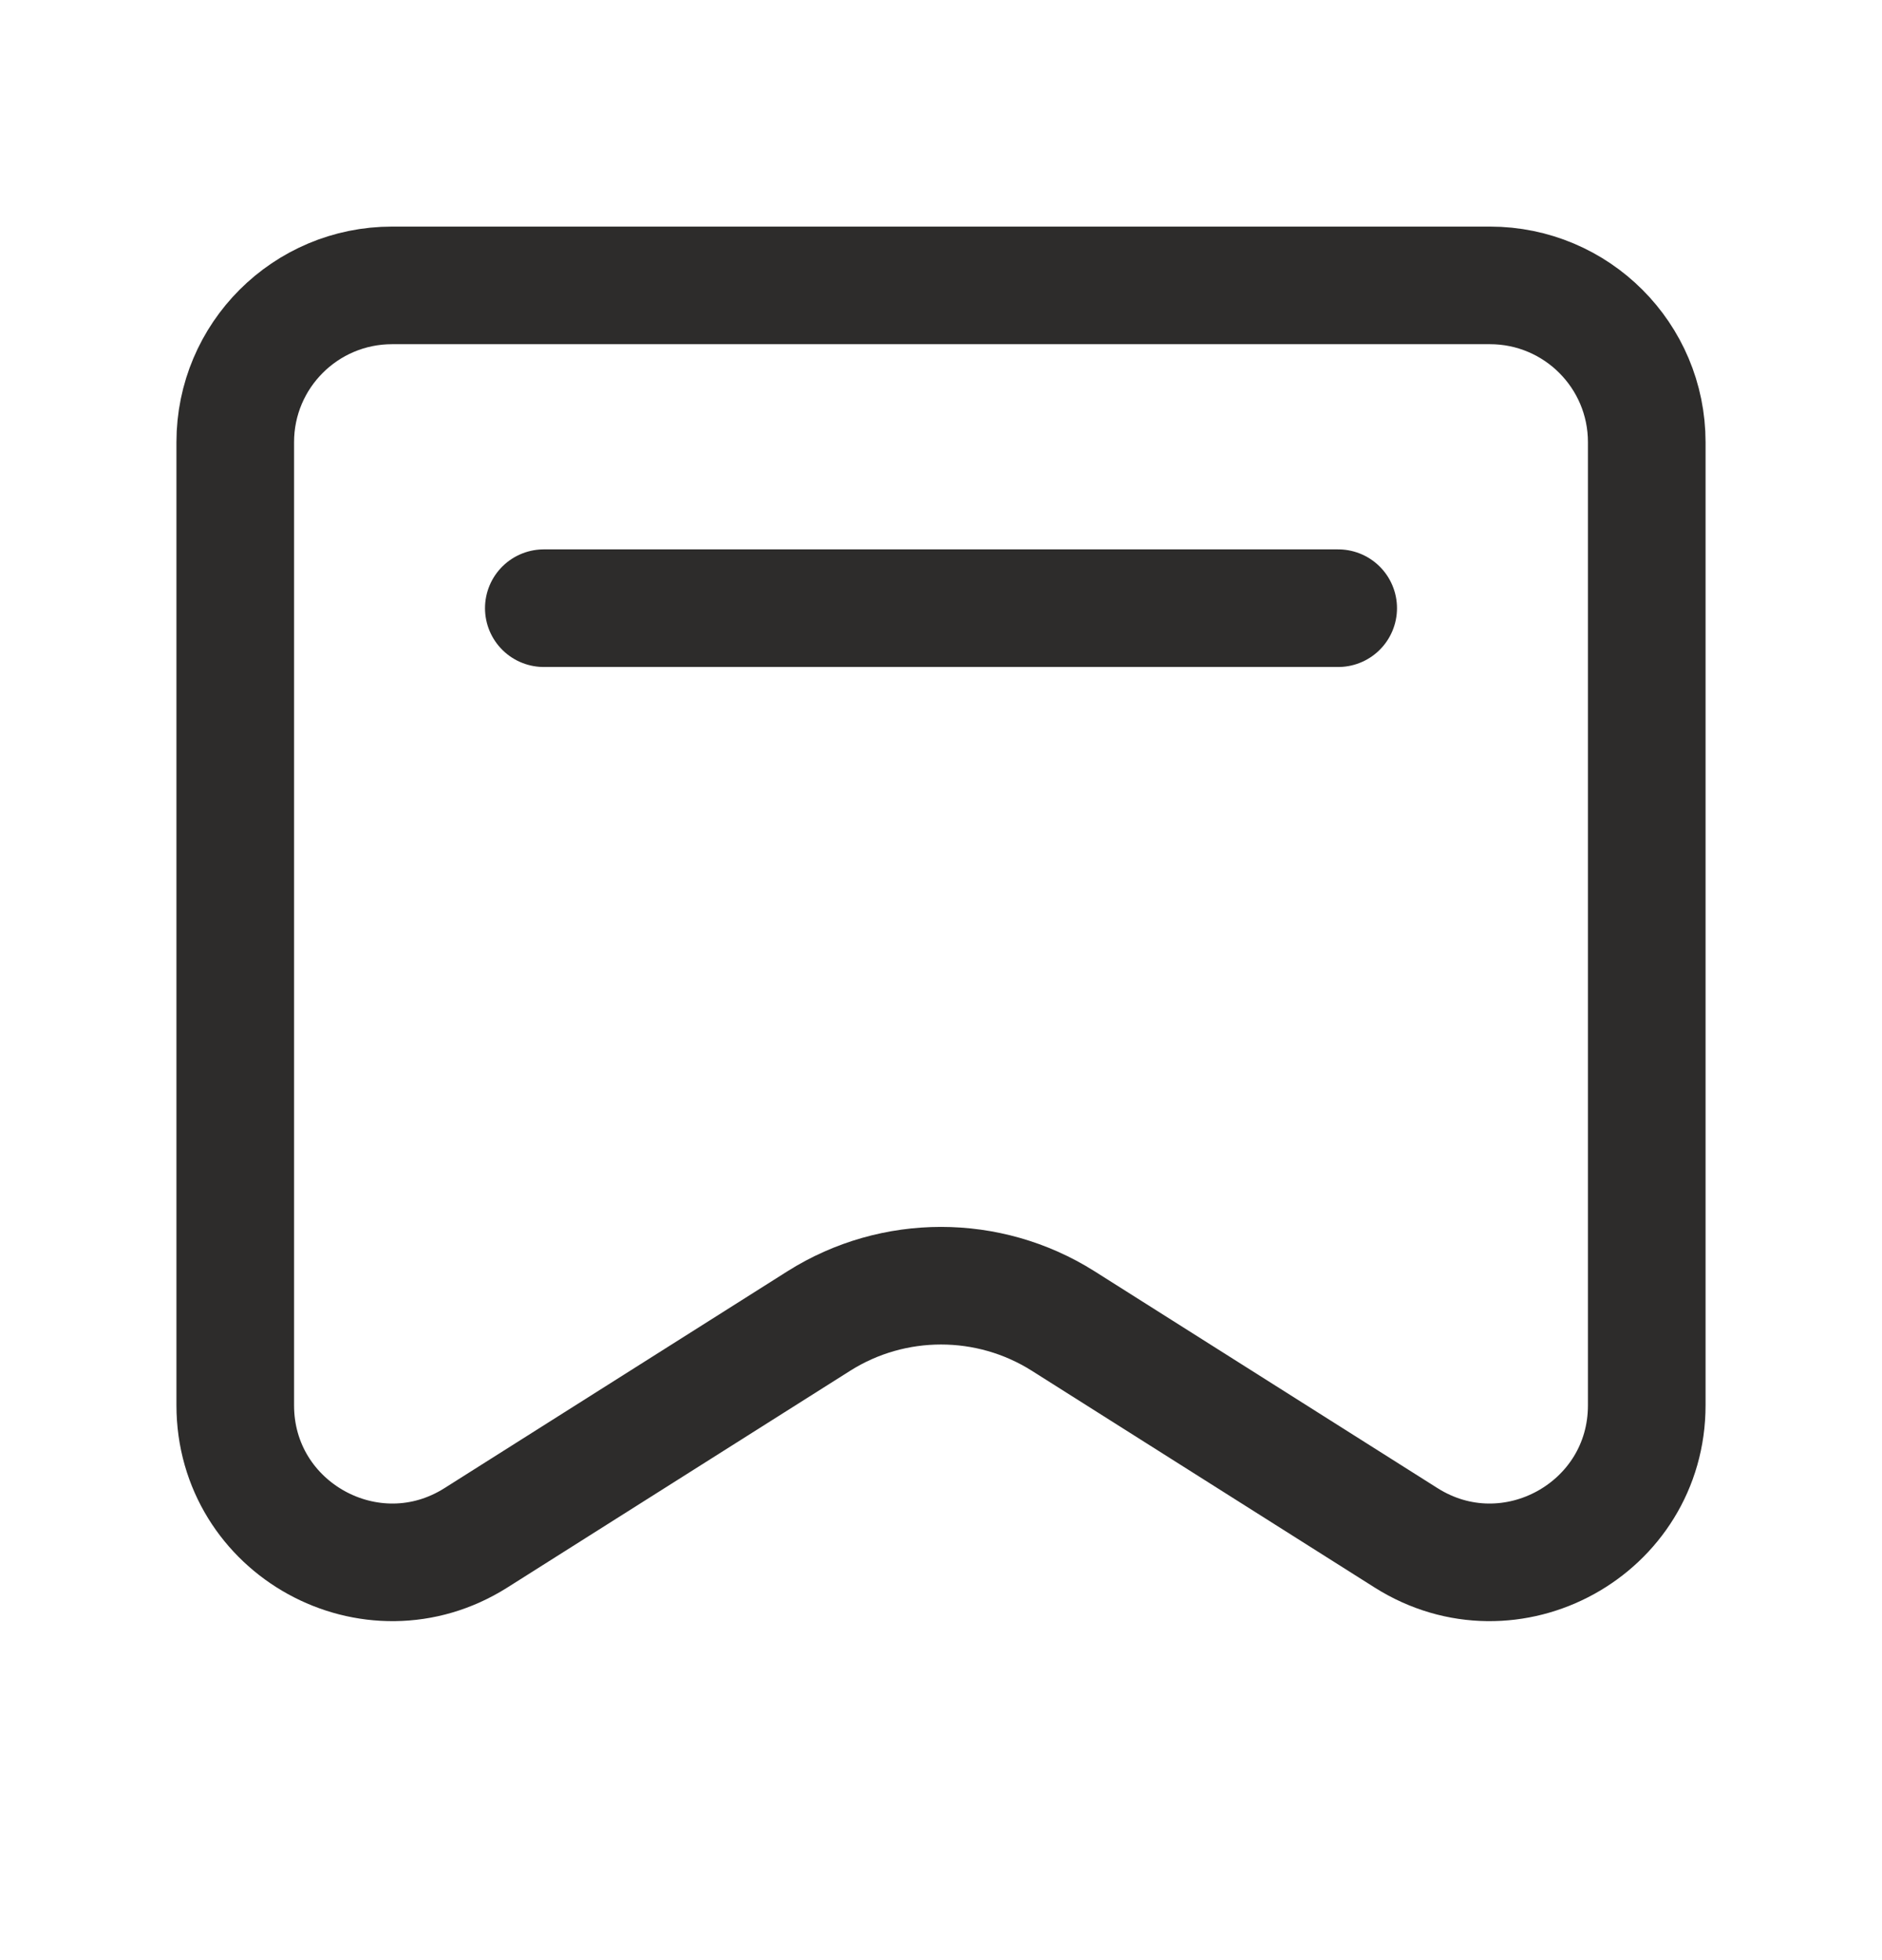
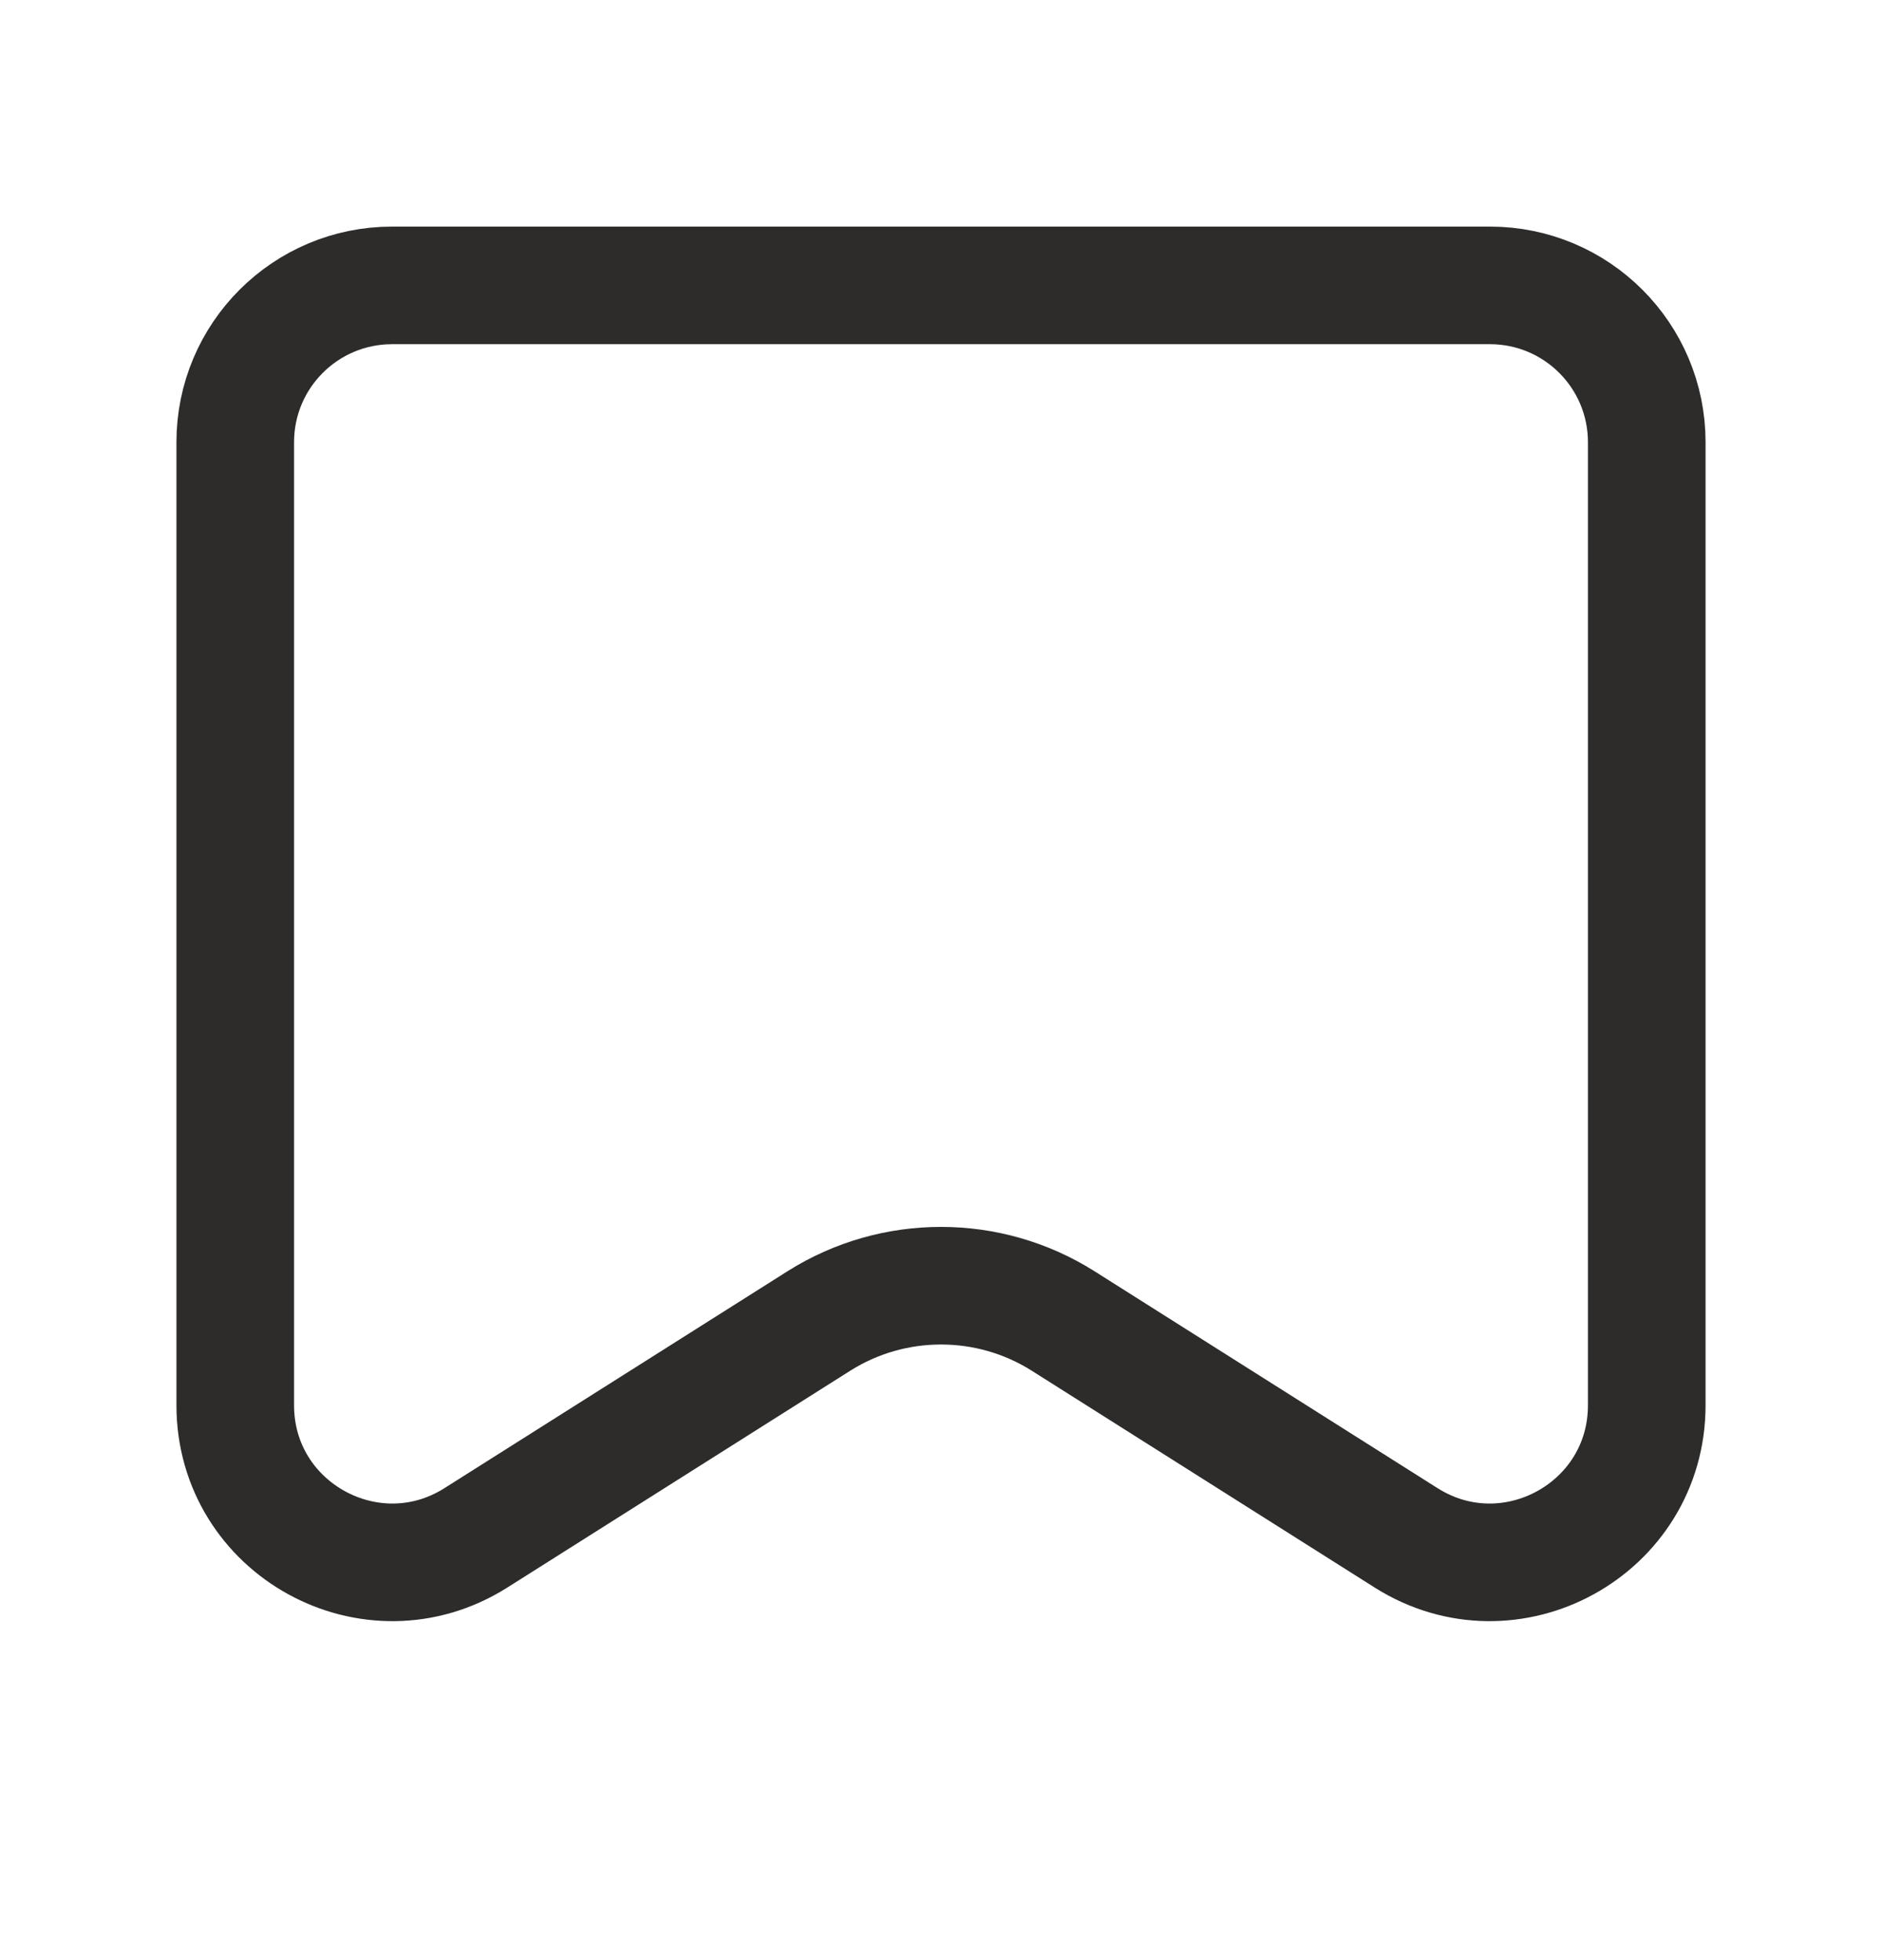
<svg xmlns="http://www.w3.org/2000/svg" width="24" height="25" viewBox="0 0 24 25" fill="none">
-   <path d="M6.935 7.757H17.065" stroke="#2D2C2B" stroke-width="1.5" stroke-linecap="round" />
  <path d="M21 17.923C21 19.499 19.263 20.456 17.931 19.614L13.554 16.846C12.606 16.249 11.394 16.249 10.446 16.846L6.069 19.614C4.737 20.456 3 19.499 3 17.923V5.64C3 4.535 3.895 3.64 5 3.64H19C20.105 3.64 21 4.535 21 5.64V17.923Z" stroke="#2D2C2B" stroke-width="1.5" />
</svg>